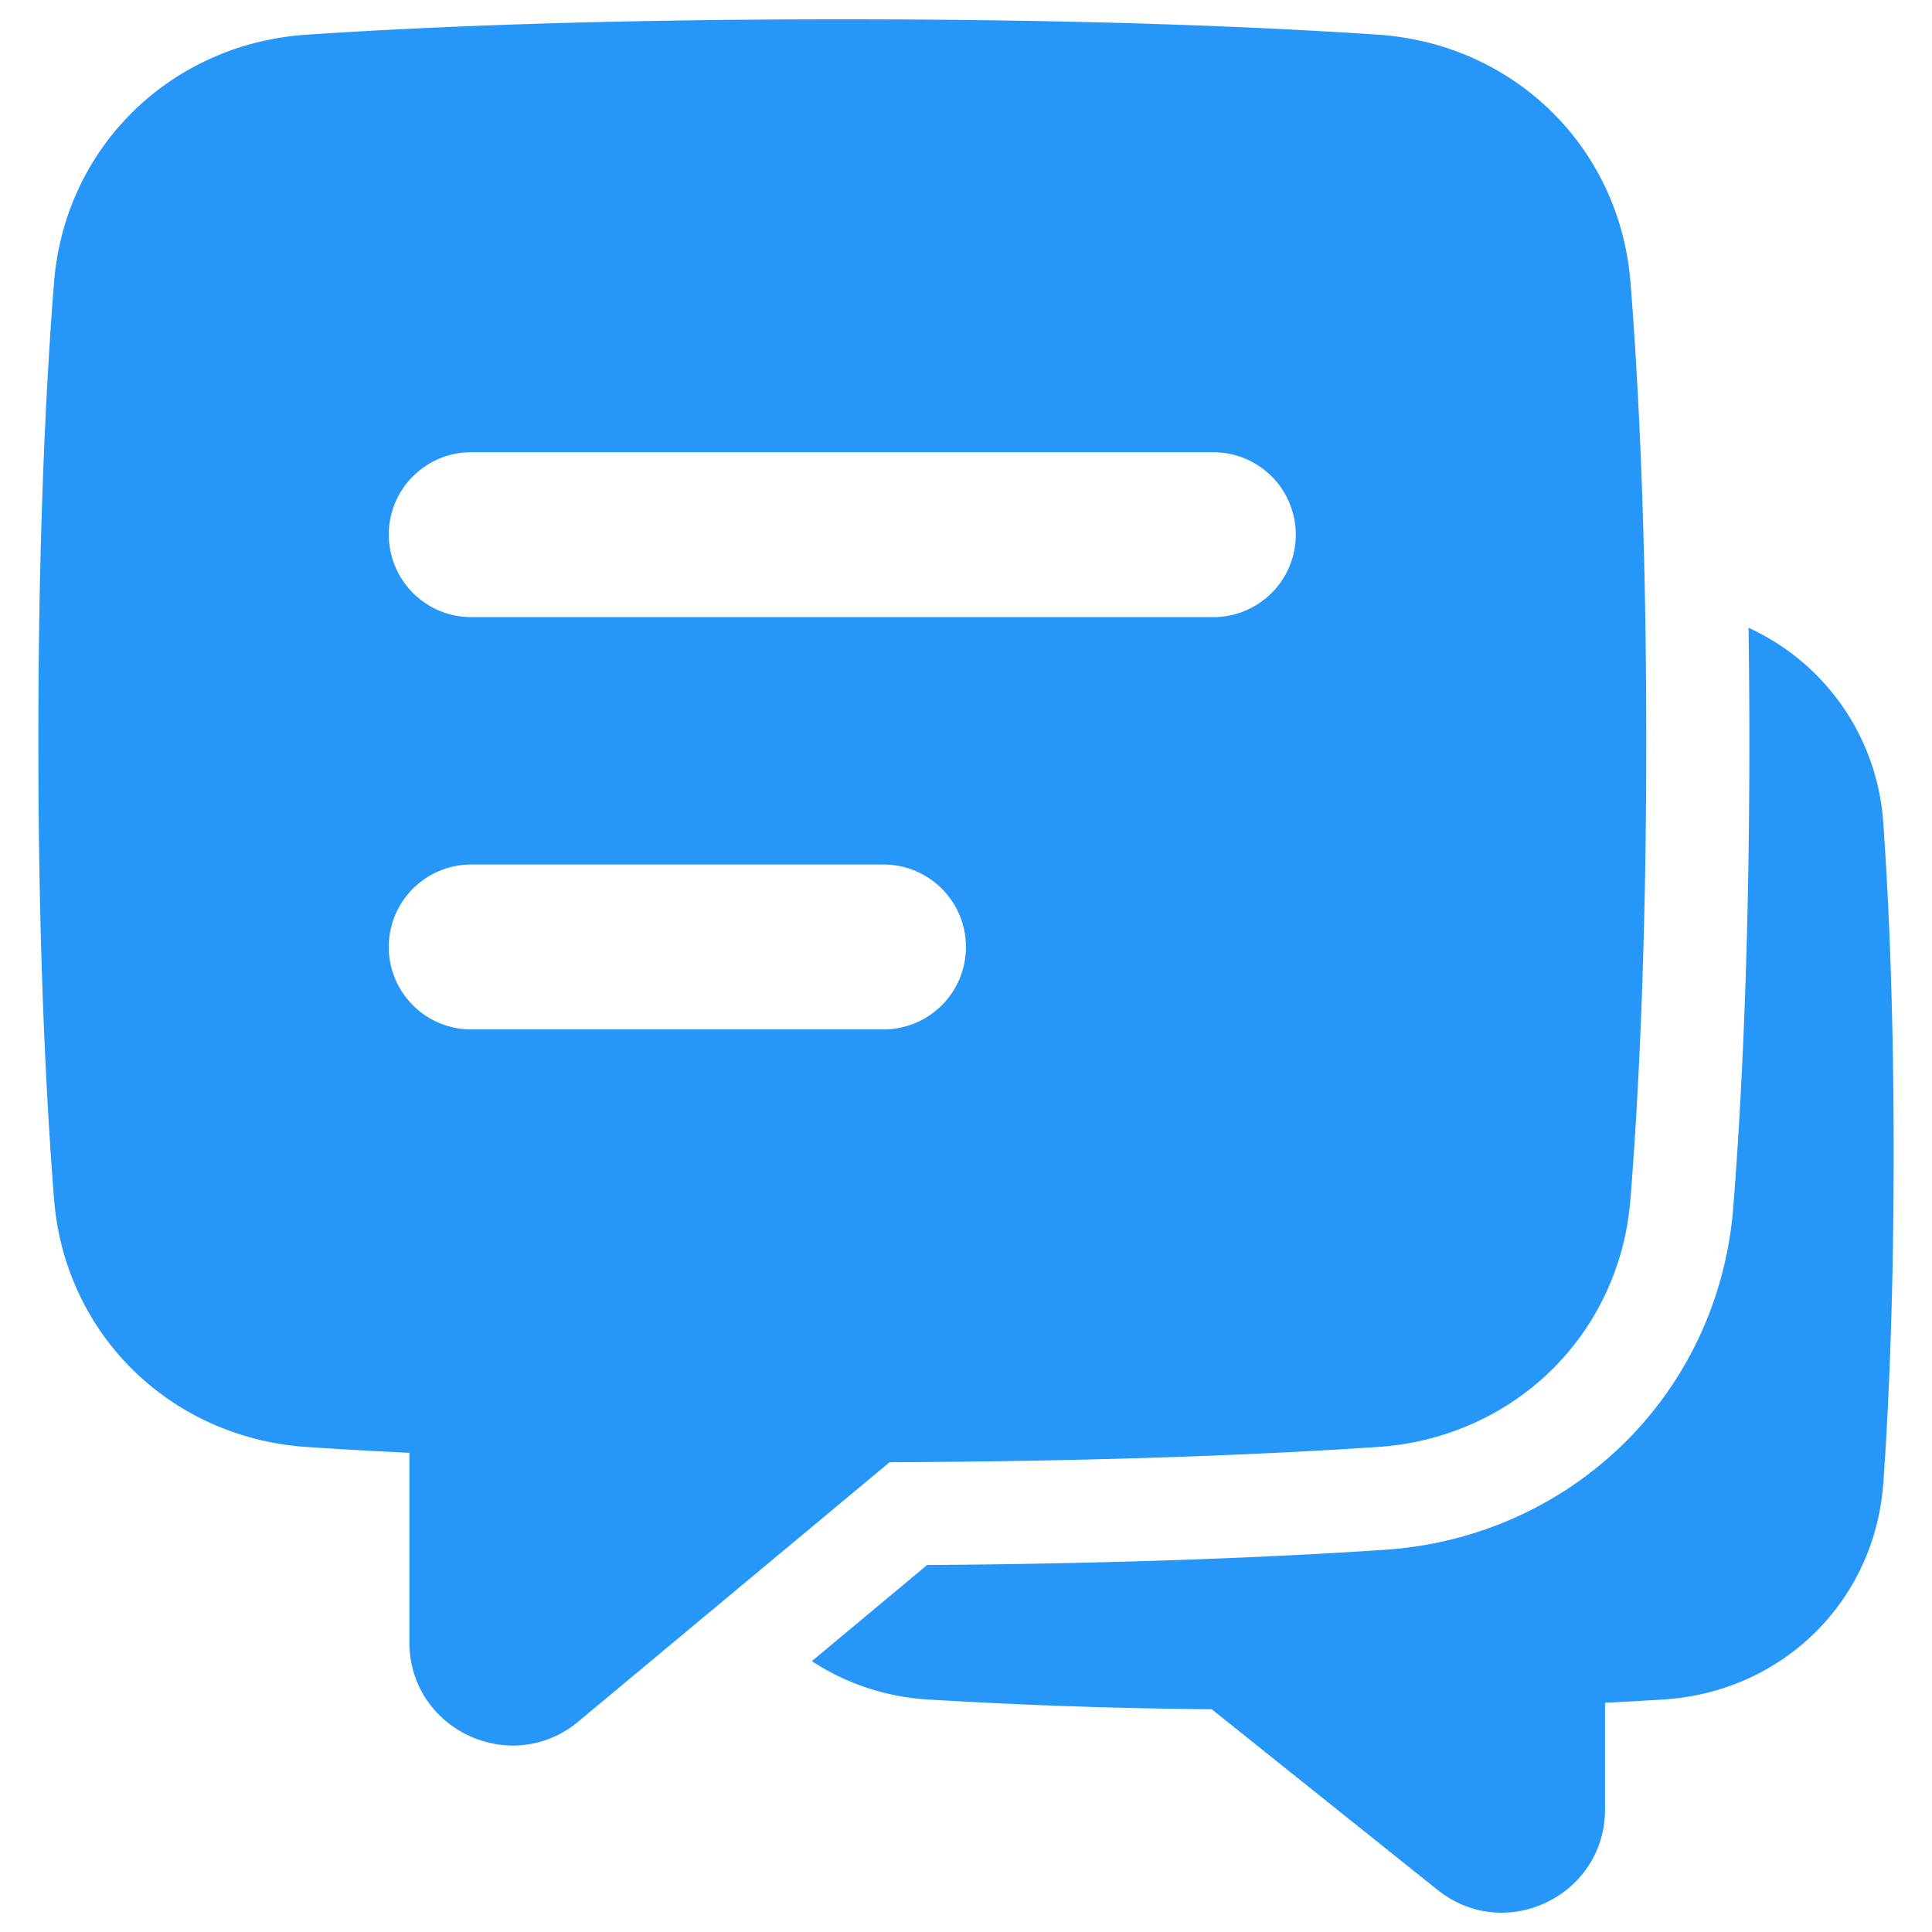
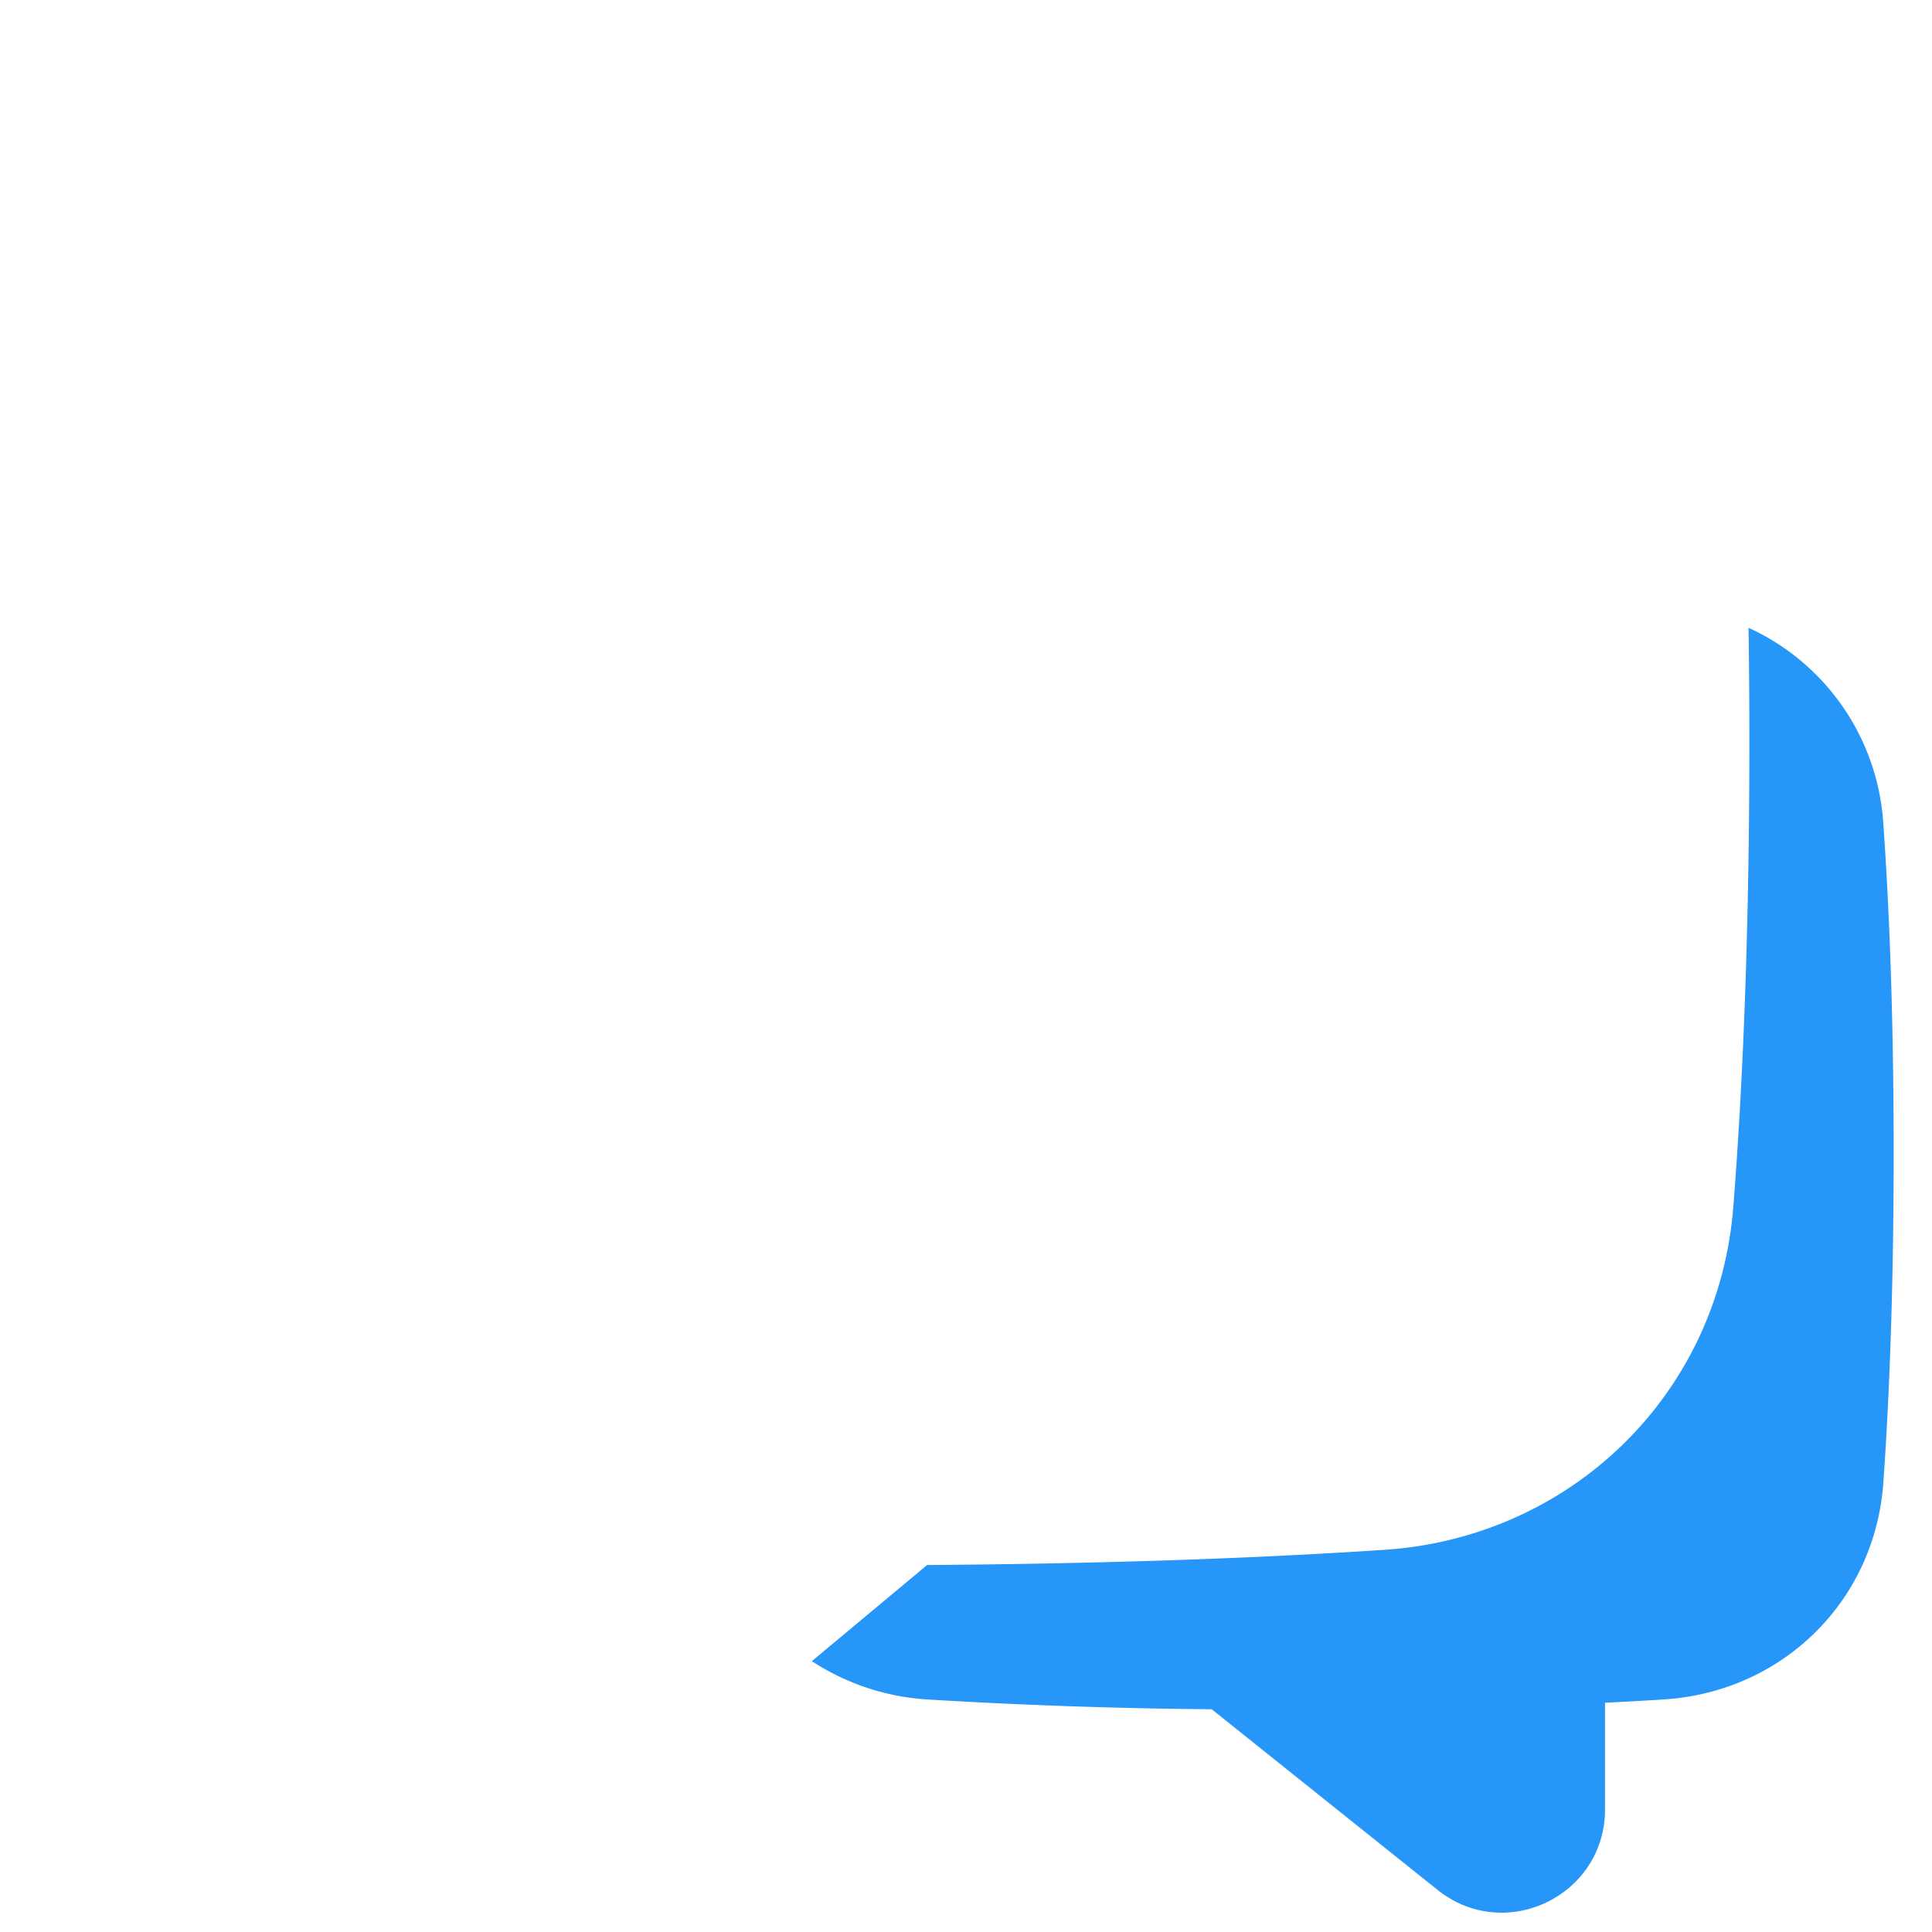
<svg xmlns="http://www.w3.org/2000/svg" width="40" height="40" fill="none">
  <path d="M16.809 34.392l2.386-1.99c4.186-.03 7.305-.17 9.474-.315 3.835-.256 6.908-3.195 7.217-7.096.174-2.208.333-5.384.333-9.654 0-.82-.007-1.599-.017-2.339a4.788 4.788 0 012.79 4.055c.114 1.604.214 3.851.214 6.82 0 2.97-.1 5.217-.213 6.82-.175 2.467-2.096 4.336-4.544 4.492-.371.024-.777.047-1.219.069v2.208c0 1.79-2.07 2.784-3.467 1.666l-4.676-3.74a111.929 111.929 0 01-5.879-.202 4.92 4.92 0 01-2.4-.794z" fill="#2696F8" />
-   <path fill-rule="evenodd" clip-rule="evenodd" d="M17.439.4C12.4.4 8.762.556 6.35.718c-2.8.187-5.008 2.311-5.232 5.135C.949 8 .794 11.12.794 15.338s.155 7.336.325 9.485c.224 2.824 2.432 4.948 5.232 5.135.624.042 1.332.083 2.125.121v3.922c0 1.81 2.11 2.798 3.5 1.64l6.441-5.367c4.534-.019 7.857-.166 10.11-.316 2.8-.188 5.008-2.311 5.23-5.135.171-2.149.327-5.268.327-9.485S33.928 8 33.758 5.853C33.535 3.029 31.327.905 28.527.718 26.116.556 22.477.4 17.439.4zm-9.39 10.67c0-.943.765-1.707 1.707-1.707h15.365a1.707 1.707 0 110 3.414H9.756A1.707 1.707 0 018.05 11.07zm1.707 6.829a1.707 1.707 0 000 3.414h8.536a1.707 1.707 0 100-3.414H9.756z" fill="#2696F8" />
</svg>